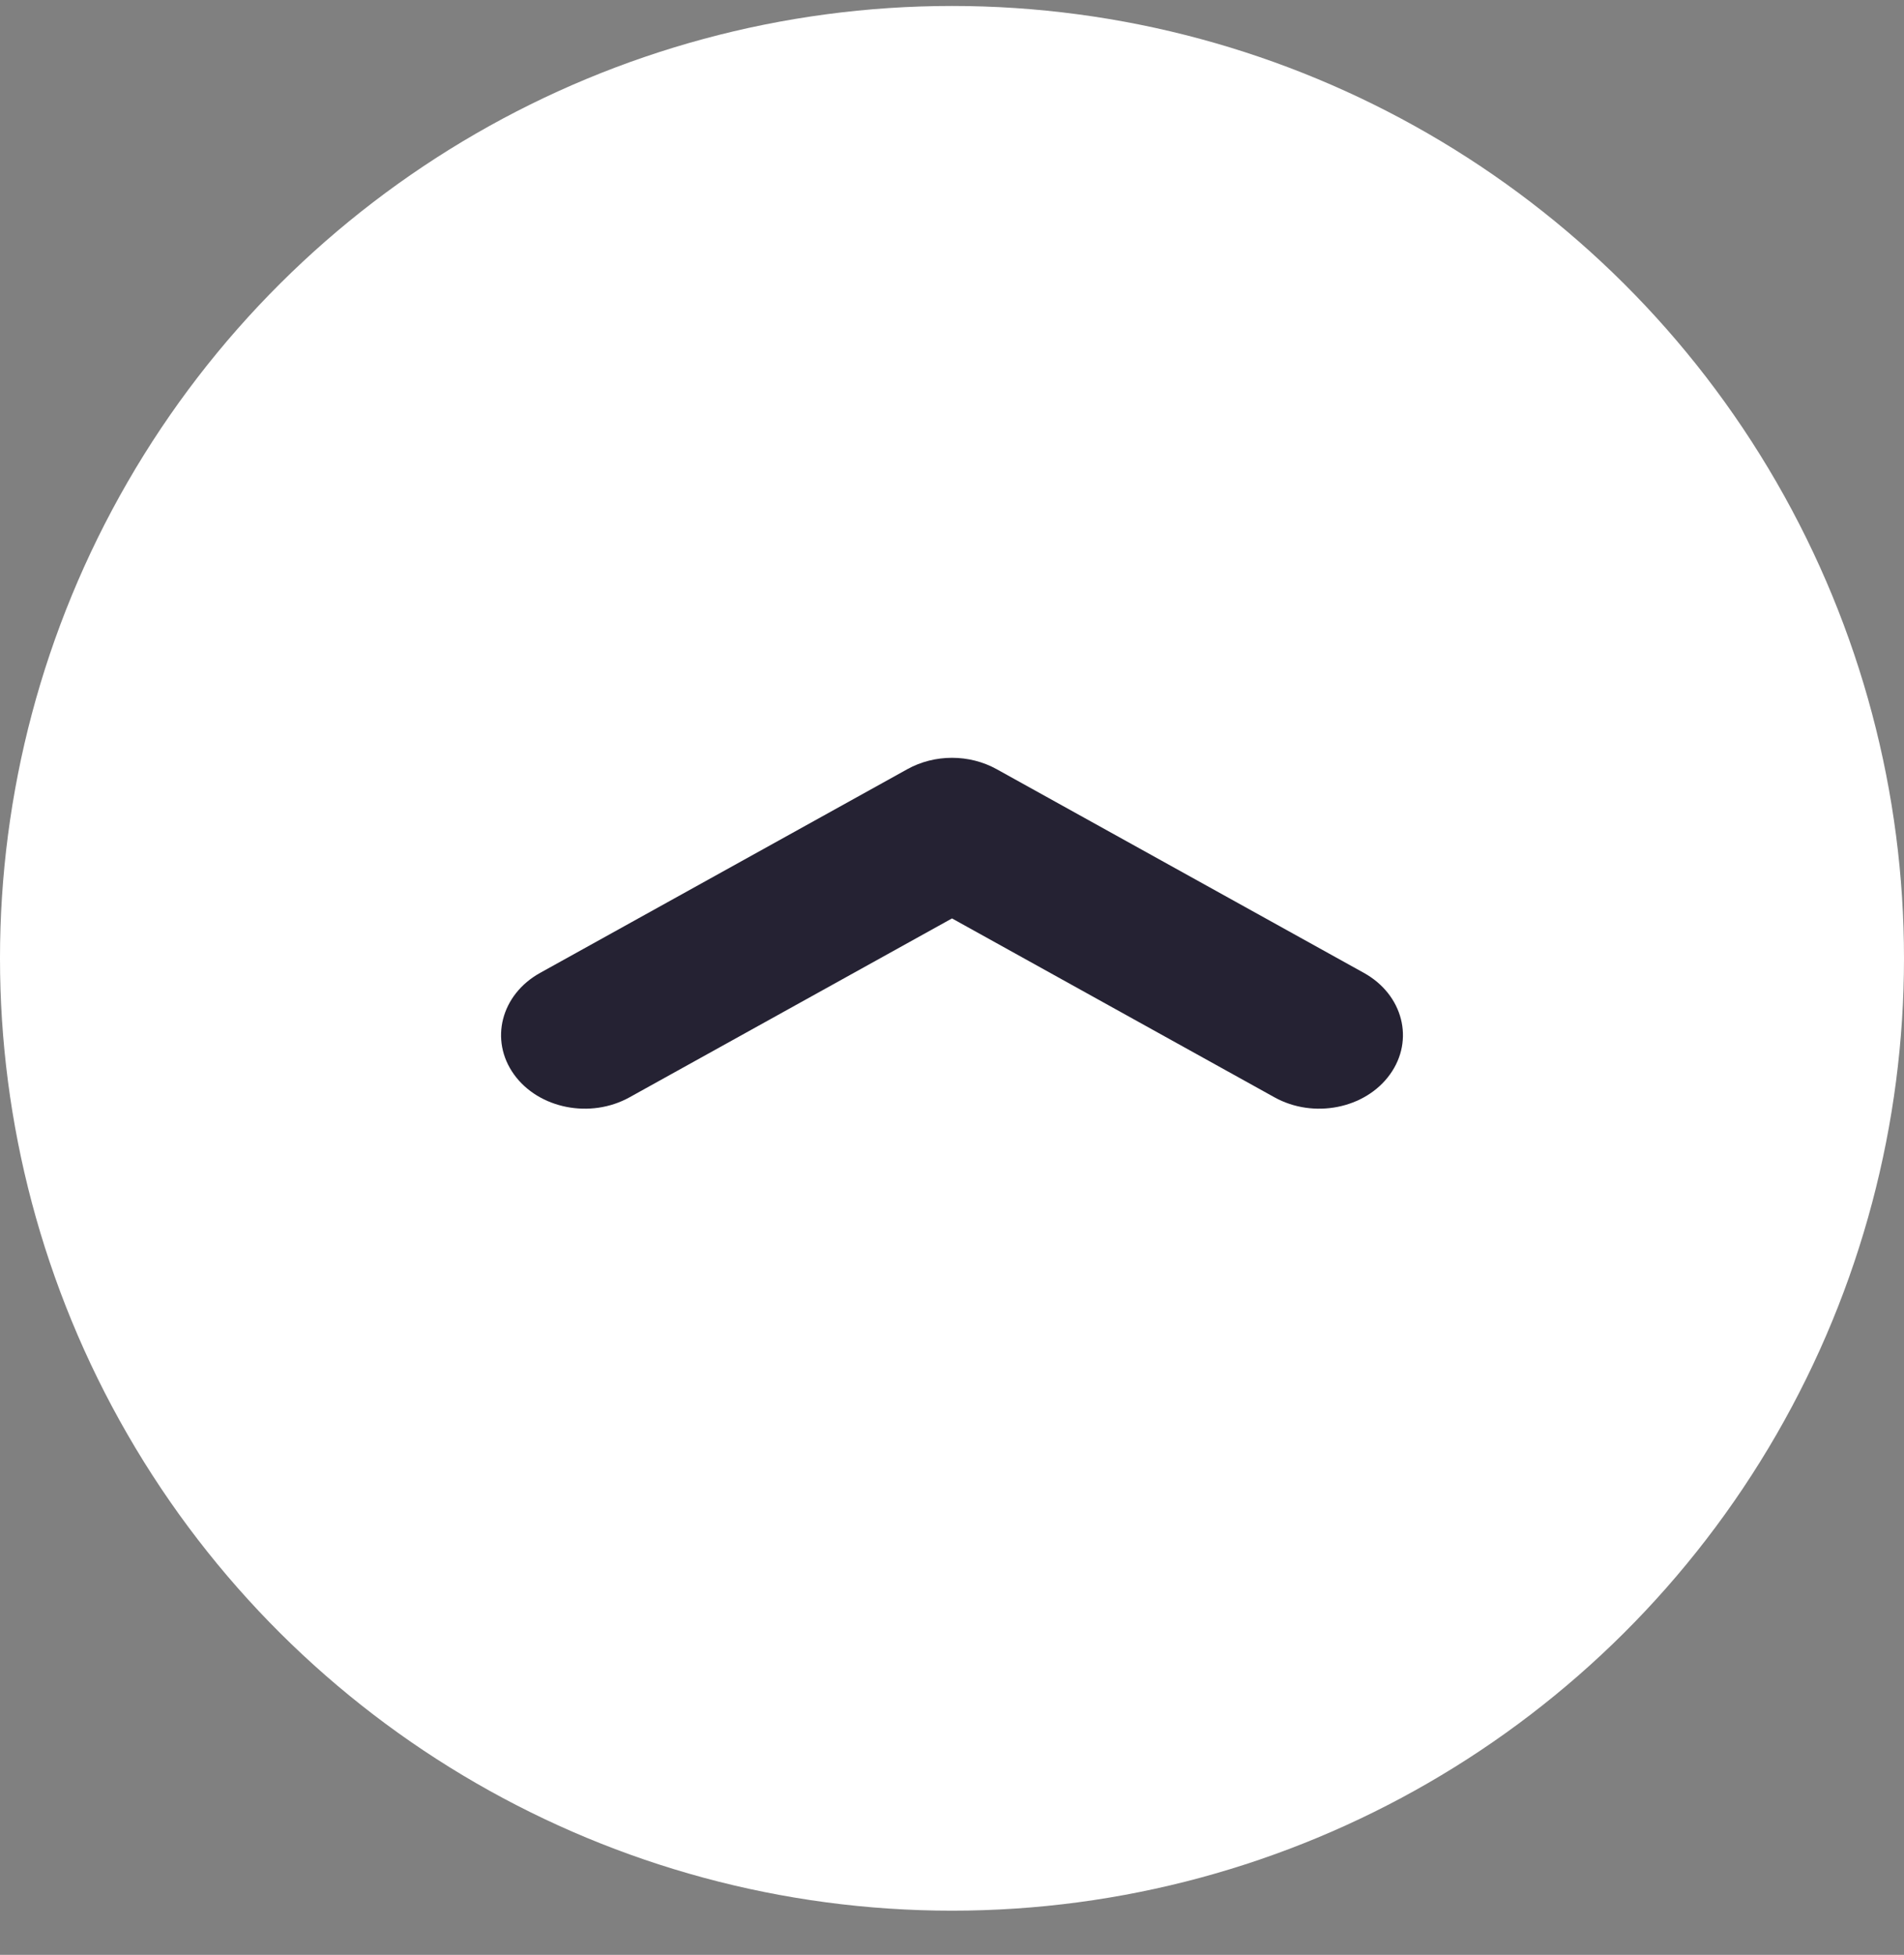
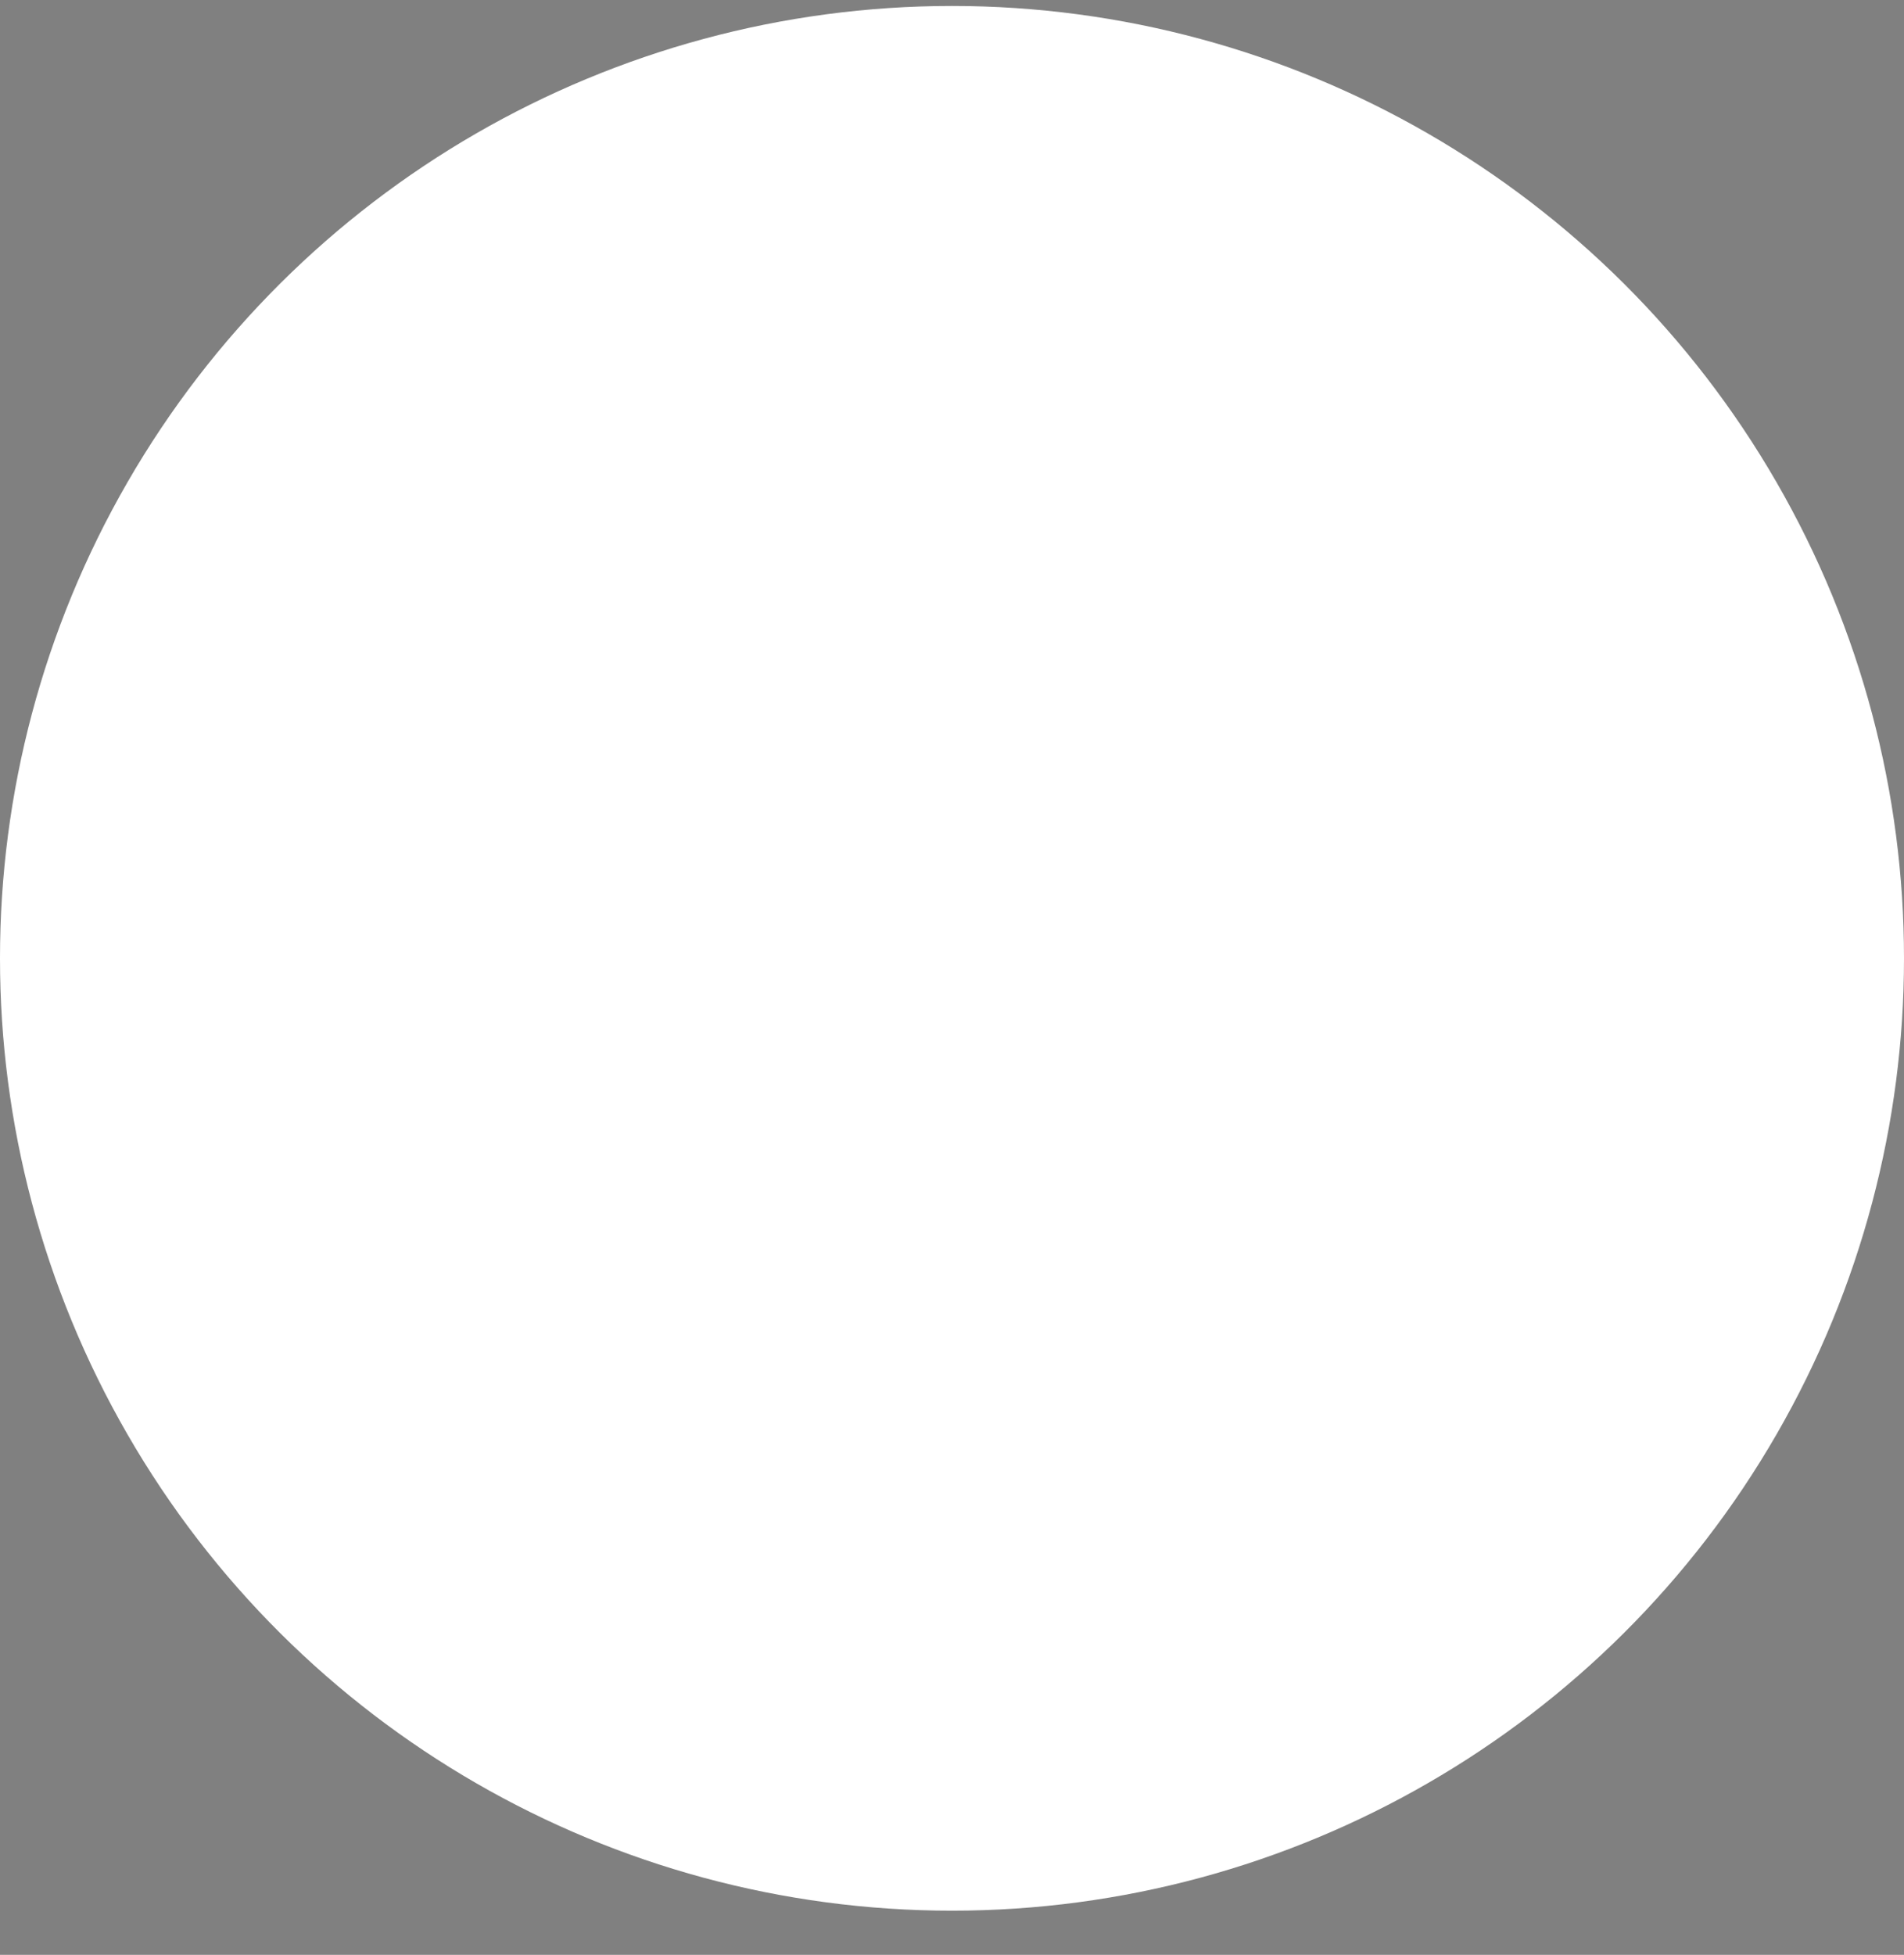
<svg xmlns="http://www.w3.org/2000/svg" width="38" height="39" viewBox="0 0 38 39" fill="none">
  <rect x="0" y="0" width="38" height="39" fill="#808080" stroke="none" />
  <circle r="19" transform="matrix(0 -1 -1 0 19 19.119)" fill="white" />
-   <path fill-rule="evenodd" clip-rule="evenodd" d="M10.258 21.435C10.751 22.12 11.784 22.325 12.564 21.892L19 18.323L25.436 21.892C26.216 22.325 27.249 22.12 27.741 21.435C28.235 20.75 28.001 19.843 27.221 19.41L19.892 15.346C19.347 15.043 18.653 15.043 18.108 15.346L10.779 19.41C9.999 19.843 9.766 20.75 10.258 21.435Z" fill="#252233" />
</svg>